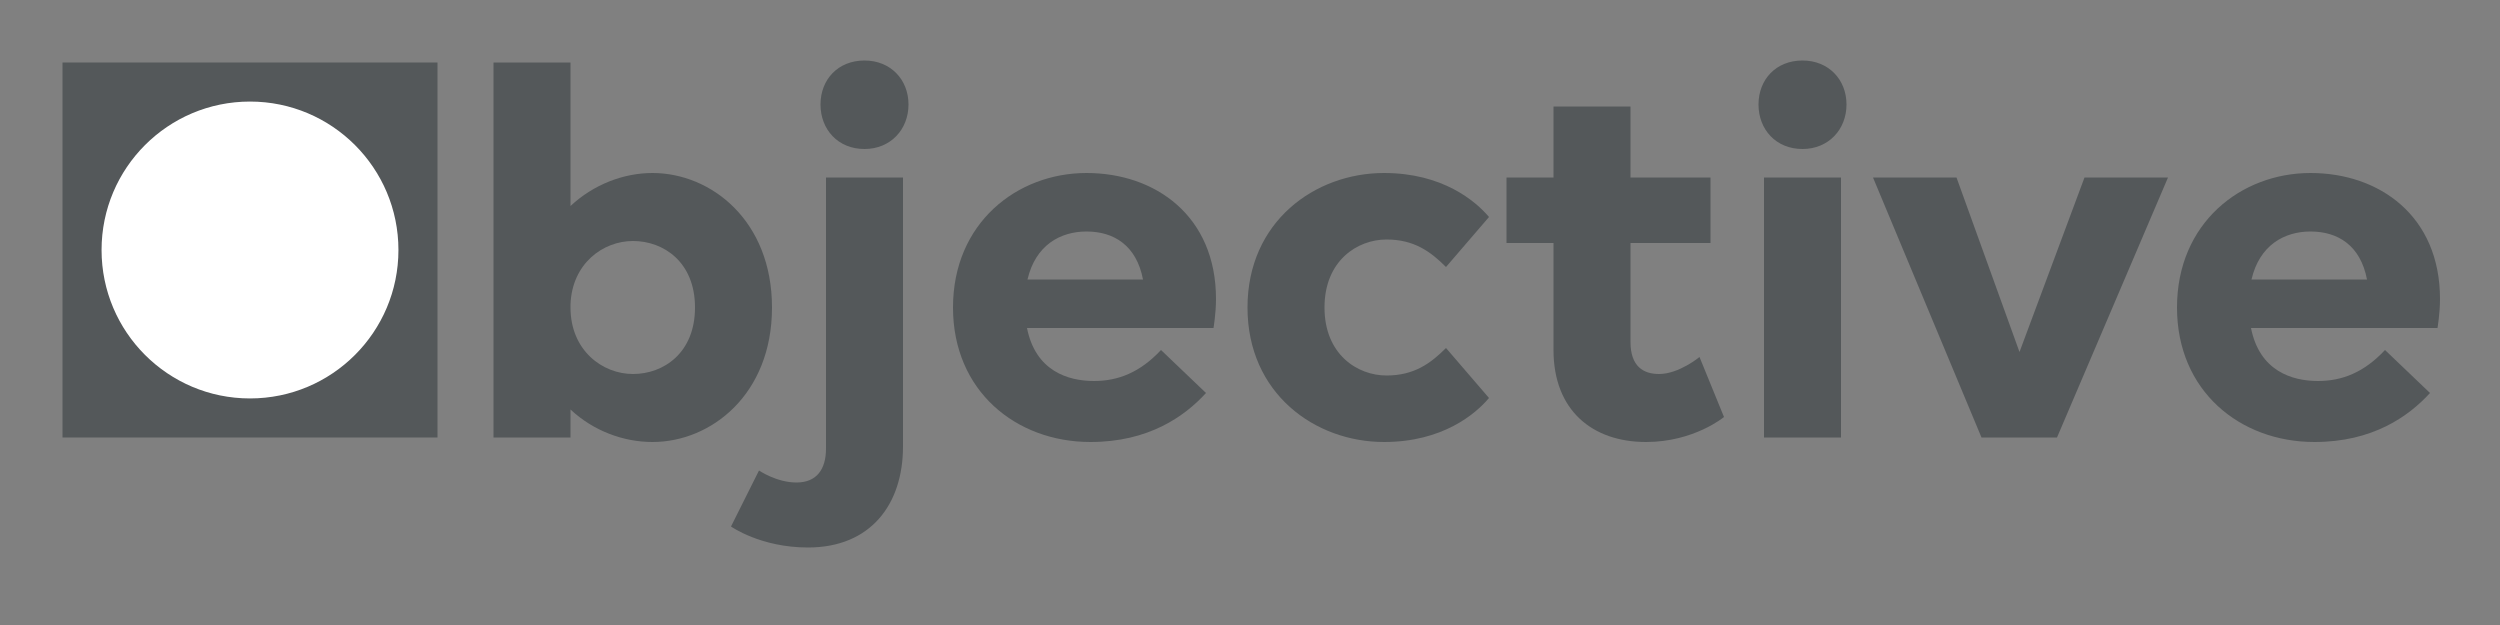
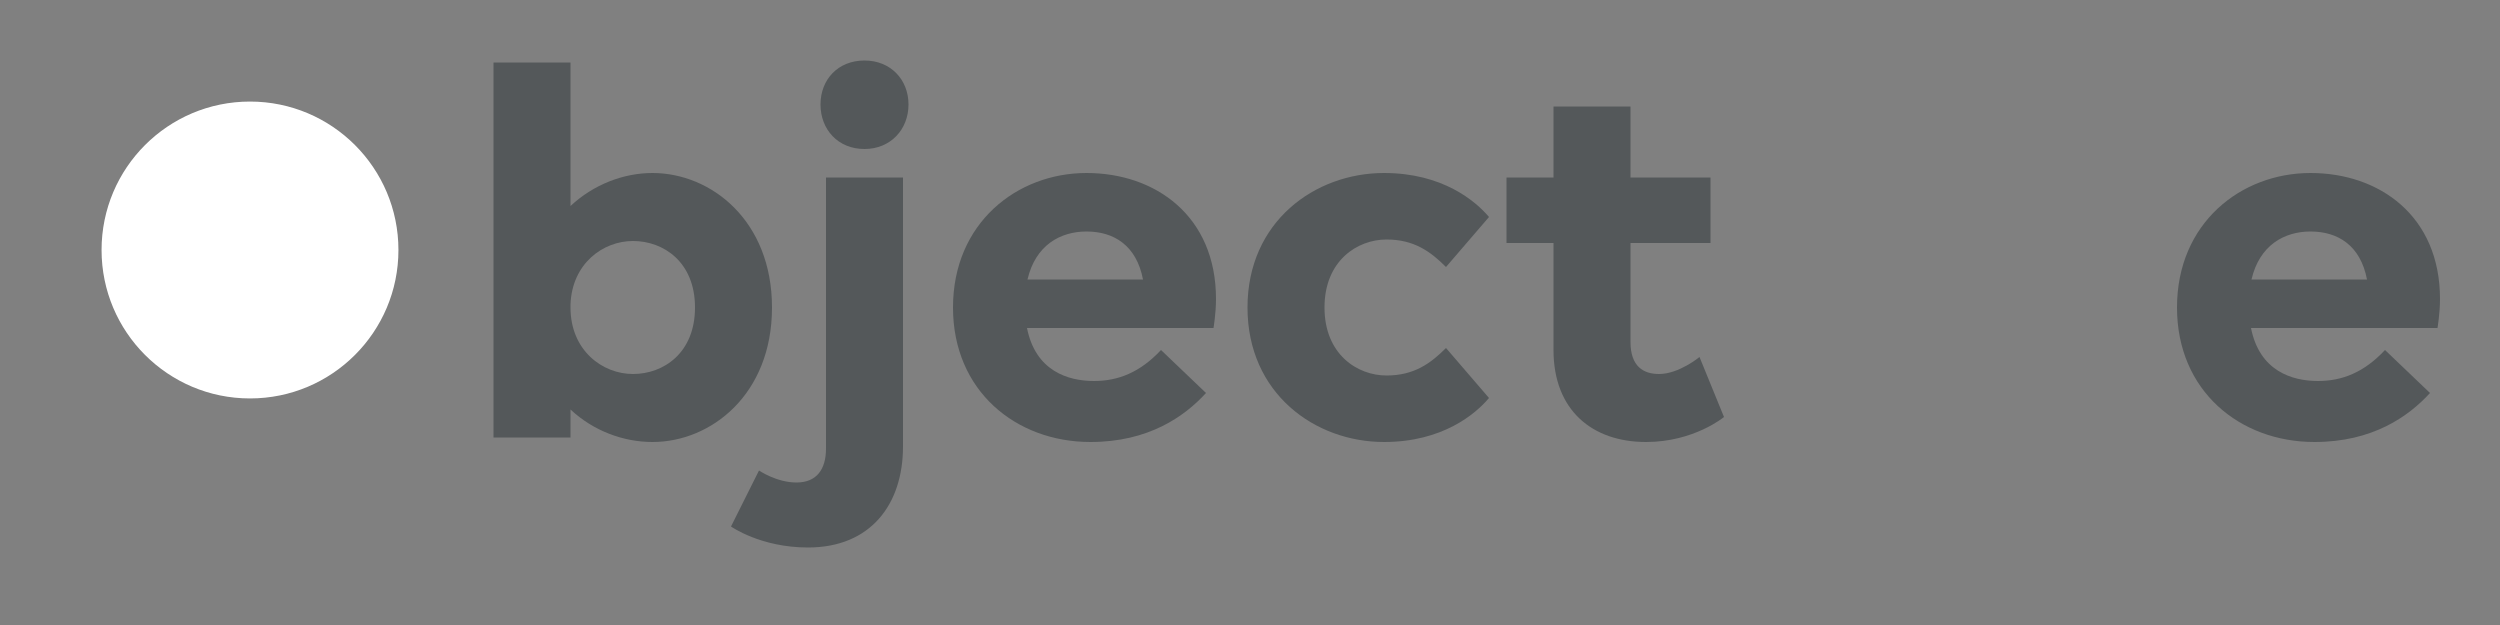
<svg xmlns="http://www.w3.org/2000/svg" width="320" height="80" viewBox="0 0 320 80">
  <rect x="0" y="0" width="320" height="80" fill="#808080" stroke="none" />
  <g fill="rgb(84,88,90)">
    <g transform="translate(10.432 3.104)">
-       <path d="M9.856,44.416 C12.8,47.168 16.64,48.576 20.352,48.576 C27.84,48.576 35.648,42.496 35.648,31.36 C35.648,20.224 27.84,14.144 20.352,14.144 C16.64,14.144 12.8,15.616 9.856,18.368 L9.856,-8.8817842e-16 L1.24344979e-14,-8.8817842e-16 L1.24344979e-14,48 L9.856,48 L9.856,44.416 Z M25.792,31.36 C25.792,37.184 21.76,39.872 17.856,39.872 C13.952,39.872 9.856,36.864 9.856,31.36 L9.856,30.976 C10.048,25.728 14.016,22.848 17.856,22.848 C21.76,22.848 25.792,25.536 25.792,31.36 Z" transform="translate(52.736 4.896)" />
+       <path d="M9.856,44.416 C12.8,47.168 16.64,48.576 20.352,48.576 C27.84,48.576 35.648,42.496 35.648,31.36 C35.648,20.224 27.84,14.144 20.352,14.144 C16.64,14.144 12.8,15.616 9.856,18.368 L9.856,-8.8817842e-16 L1.24344979e-14,-8.8817842e-16 L1.24344979e-14,48 L9.856,48 Z M25.792,31.36 C25.792,37.184 21.76,39.872 17.856,39.872 C13.952,39.872 9.856,36.864 9.856,31.36 L9.856,30.976 C10.048,25.728 14.016,22.848 17.856,22.848 C21.76,22.848 25.792,25.536 25.792,31.36 Z" transform="translate(52.736 4.896)" />
      <path d="M12.16,49.664 C12.16,52.352 10.944,54.016 8.384,54.016 C5.824,54.016 3.584,52.48 3.584,52.48 L-3.55271368e-15,59.648 C-3.55271368e-15,59.648 3.776,62.336 9.856,62.336 C17.856,62.336 22.016,56.832 22.016,49.408 L22.016,14.976 L12.16,14.976 L12.16,49.664 Z M17.088,11.328 C20.416,11.328 22.72,8.832 22.72,5.632 C22.72,2.432 20.416,-3.55271368e-15 17.088,-3.55271368e-15 C13.696,-3.55271368e-15 11.456,2.432 11.456,5.632 C11.456,8.832 13.696,11.328 17.088,11.328 Z" transform="translate(83.136 4.64)" />
      <path d="M26.624,22.656 C23.936,25.536 21.12,26.624 18.048,26.624 C14.72,26.624 10.56,25.344 9.472,19.84 L33.344,19.84 C33.344,19.84 33.664,17.984 33.664,16.128 C33.664,5.504 25.92,0 17.088,0 C8.192,0 -3.55271368e-15,6.4 -3.55271368e-15,17.216 C-3.55271368e-15,27.904 8.064,34.432 17.6,34.432 C25.024,34.432 29.632,31.168 32.384,28.16 L26.624,22.656 Z M17.088,7.488 C20.608,7.488 23.488,9.28 24.32,13.632 L9.536,13.632 C10.56,9.216 13.76,7.488 17.088,7.488 Z" transform="translate(111.552 19.04)" />
      <path d="M26.4,32 C26.4,25.984 30.624,23.296 34.336,23.296 C37.856,23.296 39.968,24.832 41.952,26.816 L47.456,20.416 C45.728,18.368 41.504,14.784 34.016,14.784 C25.184,14.784 16.544,20.992 16.544,32 C16.544,43.008 25.184,49.216 34.016,49.216 C41.504,49.216 45.728,45.632 47.456,43.584 L41.952,37.184 C39.968,39.168 37.856,40.704 34.336,40.704 C30.624,40.704 26.4,38.016 26.4,32 Z" transform="translate(132.704 4.256)" />
      <path d="M18.08,28 L24.096,28 L24.096,41.696 C24.096,49.44 29.088,53.472 35.936,53.472 C42.08,53.472 45.92,50.272 45.92,50.272 L42.784,42.592 C42.784,42.592 40.16,44.768 37.6,44.768 C35.616,44.768 33.952,43.808 33.952,40.672 L33.952,28 L44.192,28 L44.192,19.616 L33.952,19.616 L33.952,10.528 L24.096,10.528 L24.096,19.616 L18.08,19.616 L18.08,28 Z" transform="translate(164.32)" />
-       <path d="M0.704,48.256 L10.56,48.256 L10.56,14.976 L0.704,14.976 L0.704,48.256 Z M5.632,11.328 C8.96,11.328 11.264,8.832 11.264,5.632 C11.264,2.432 8.96,0 5.632,0 C2.24,0 -1.77635684e-14,2.432 -1.77635684e-14,5.632 C-1.77635684e-14,8.832 2.24,11.328 5.632,11.328 Z" transform="translate(214.656 4.64)" />
-       <polygon points="36.672 48.64 50.88 15.36 40.192 15.36 31.872 37.696 23.808 15.36 13.12 15.36 27.008 48.64" transform="translate(216.192 4.256)" />
      <path d="M26.624,22.656 C23.936,25.536 21.12,26.624 18.048,26.624 C14.72,26.624 10.56,25.344 9.472,19.84 L33.344,19.84 C33.344,19.84 33.664,17.984 33.664,16.128 C33.664,5.504 25.92,0 17.088,0 C8.192,0 -3.55271368e-15,6.4 -3.55271368e-15,17.216 C-3.55271368e-15,27.904 8.064,34.432 17.6,34.432 C25.024,34.432 29.632,31.168 32.384,28.16 L26.624,22.656 Z M17.088,7.488 C20.608,7.488 23.488,9.28 24.32,13.632 L9.536,13.632 C10.56,9.216 13.76,7.488 17.088,7.488 Z" transform="translate(268.224 19.04)" />
    </g>
-     <rect width="48" height="48" x="8" y="8" />
    <circle cx="32" cy="32" r="19" fill="white" />
  </g>
</svg>